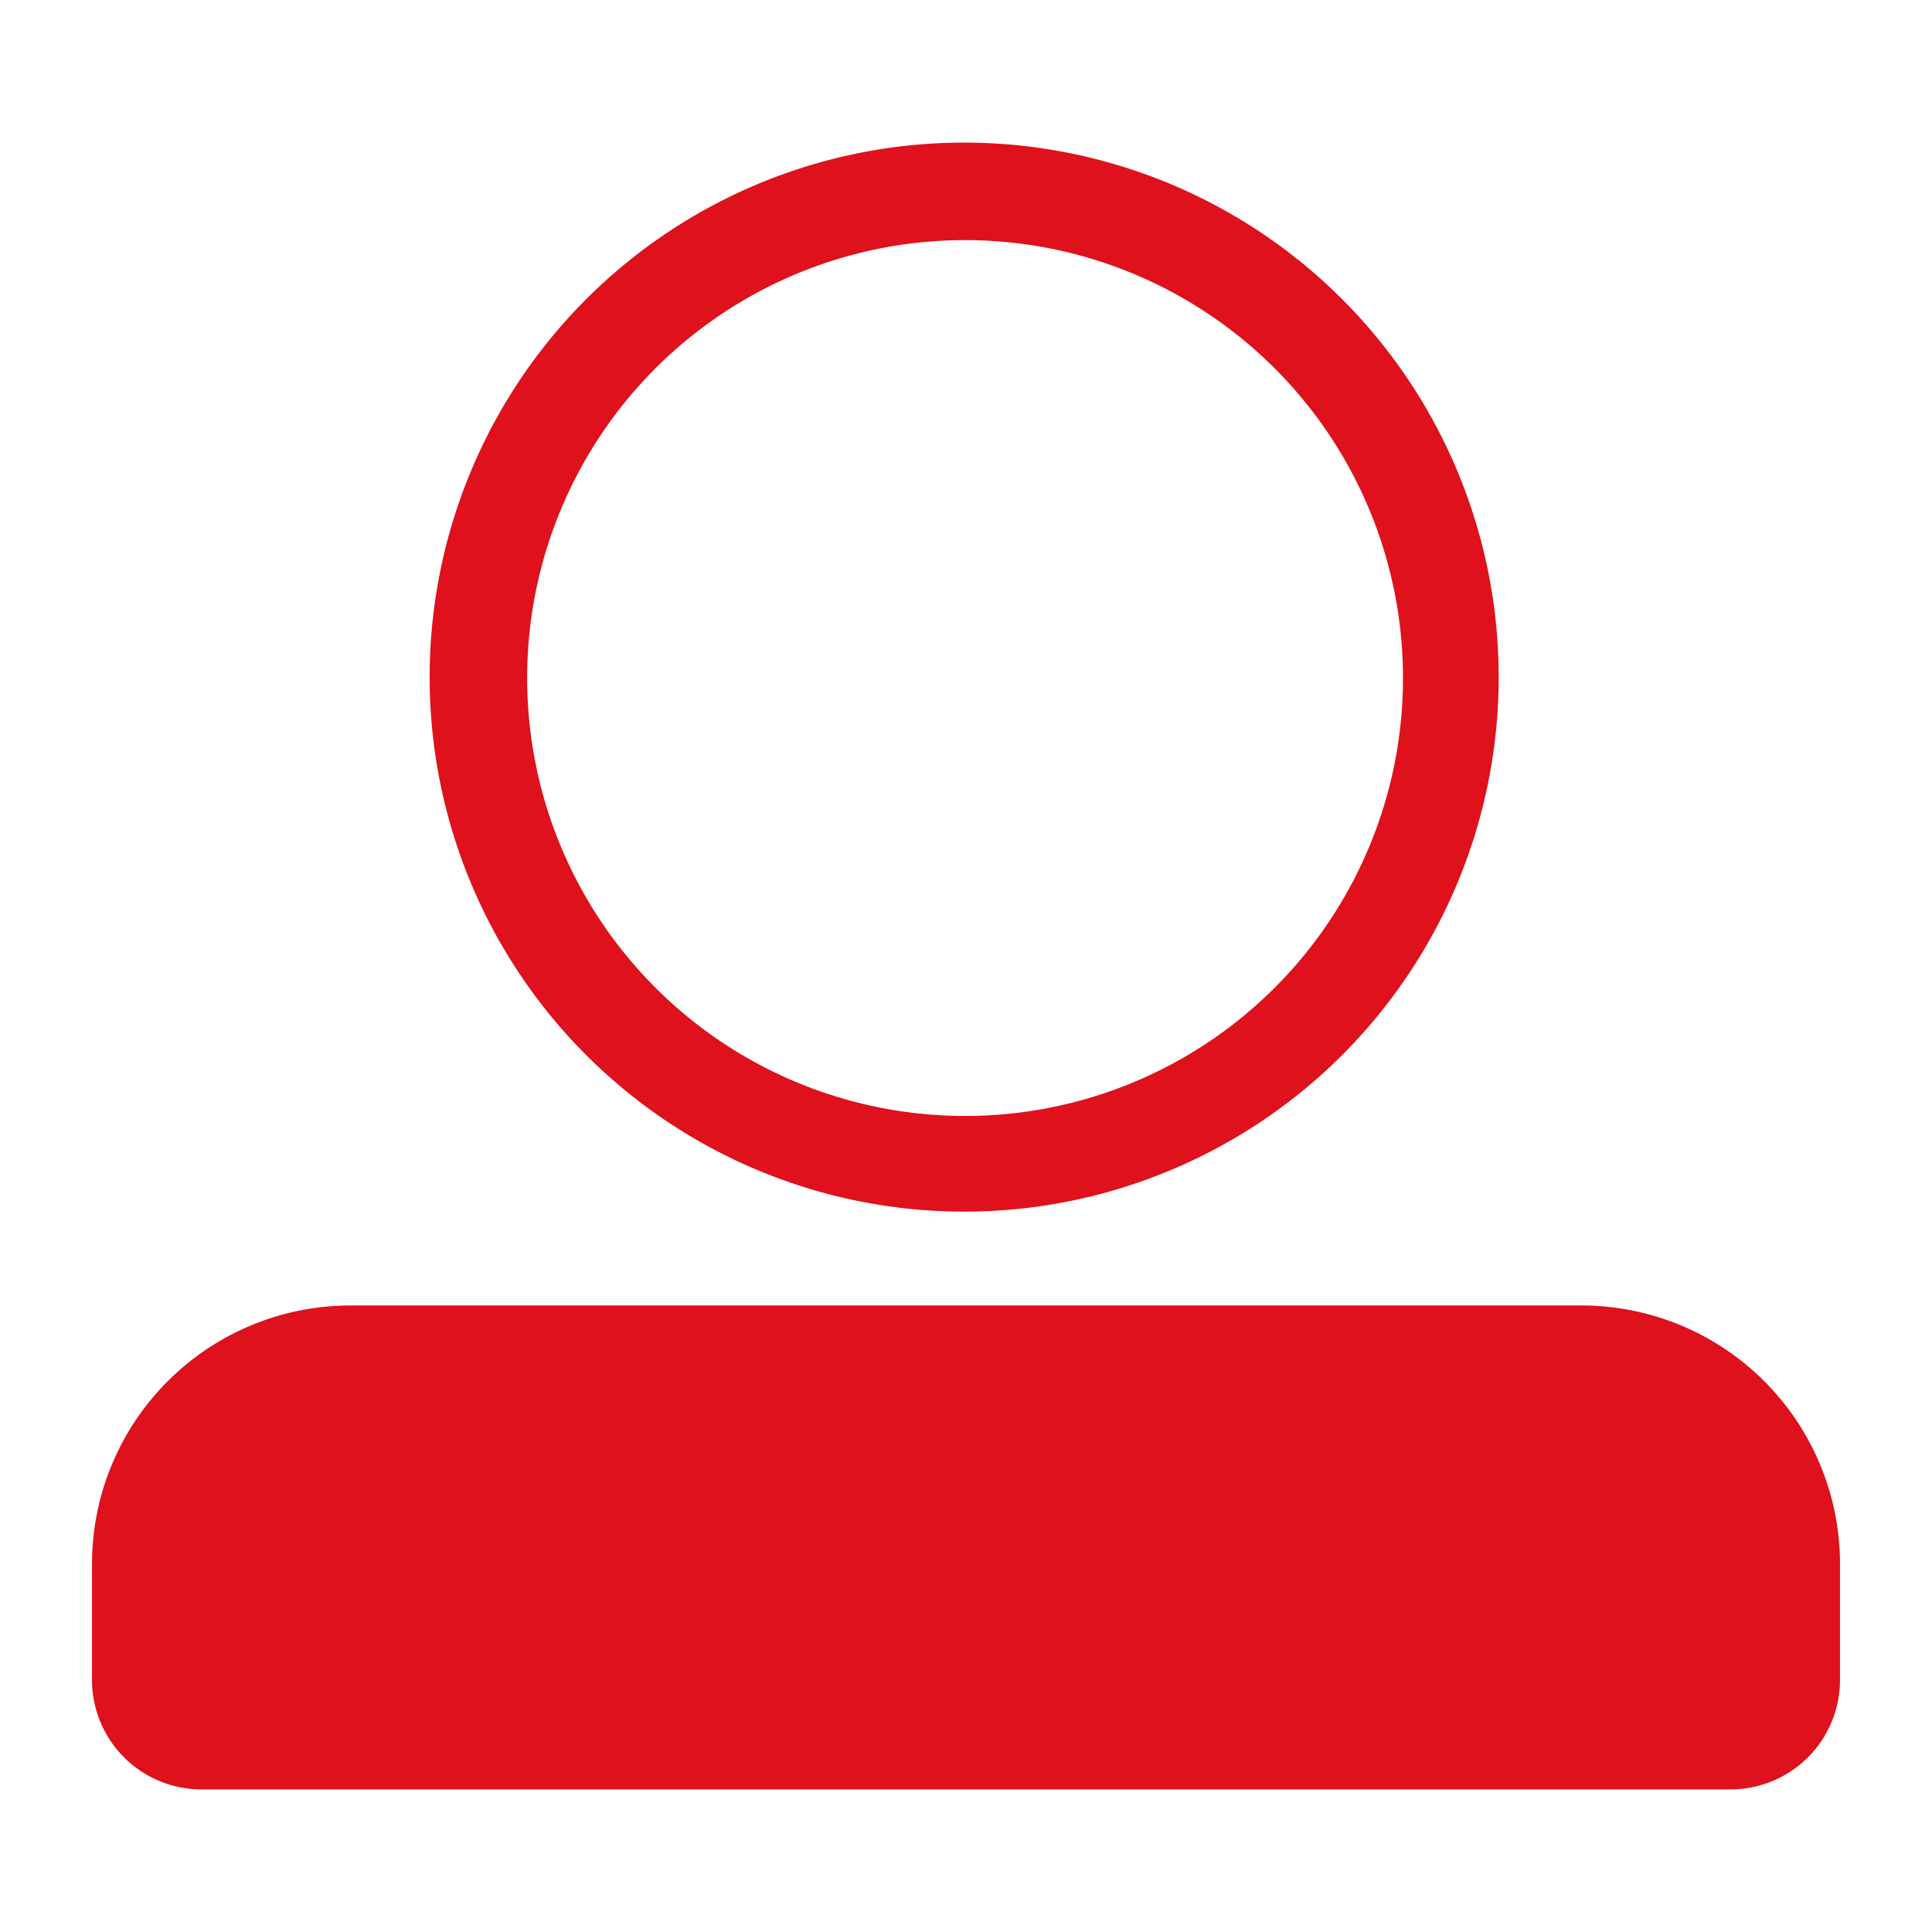
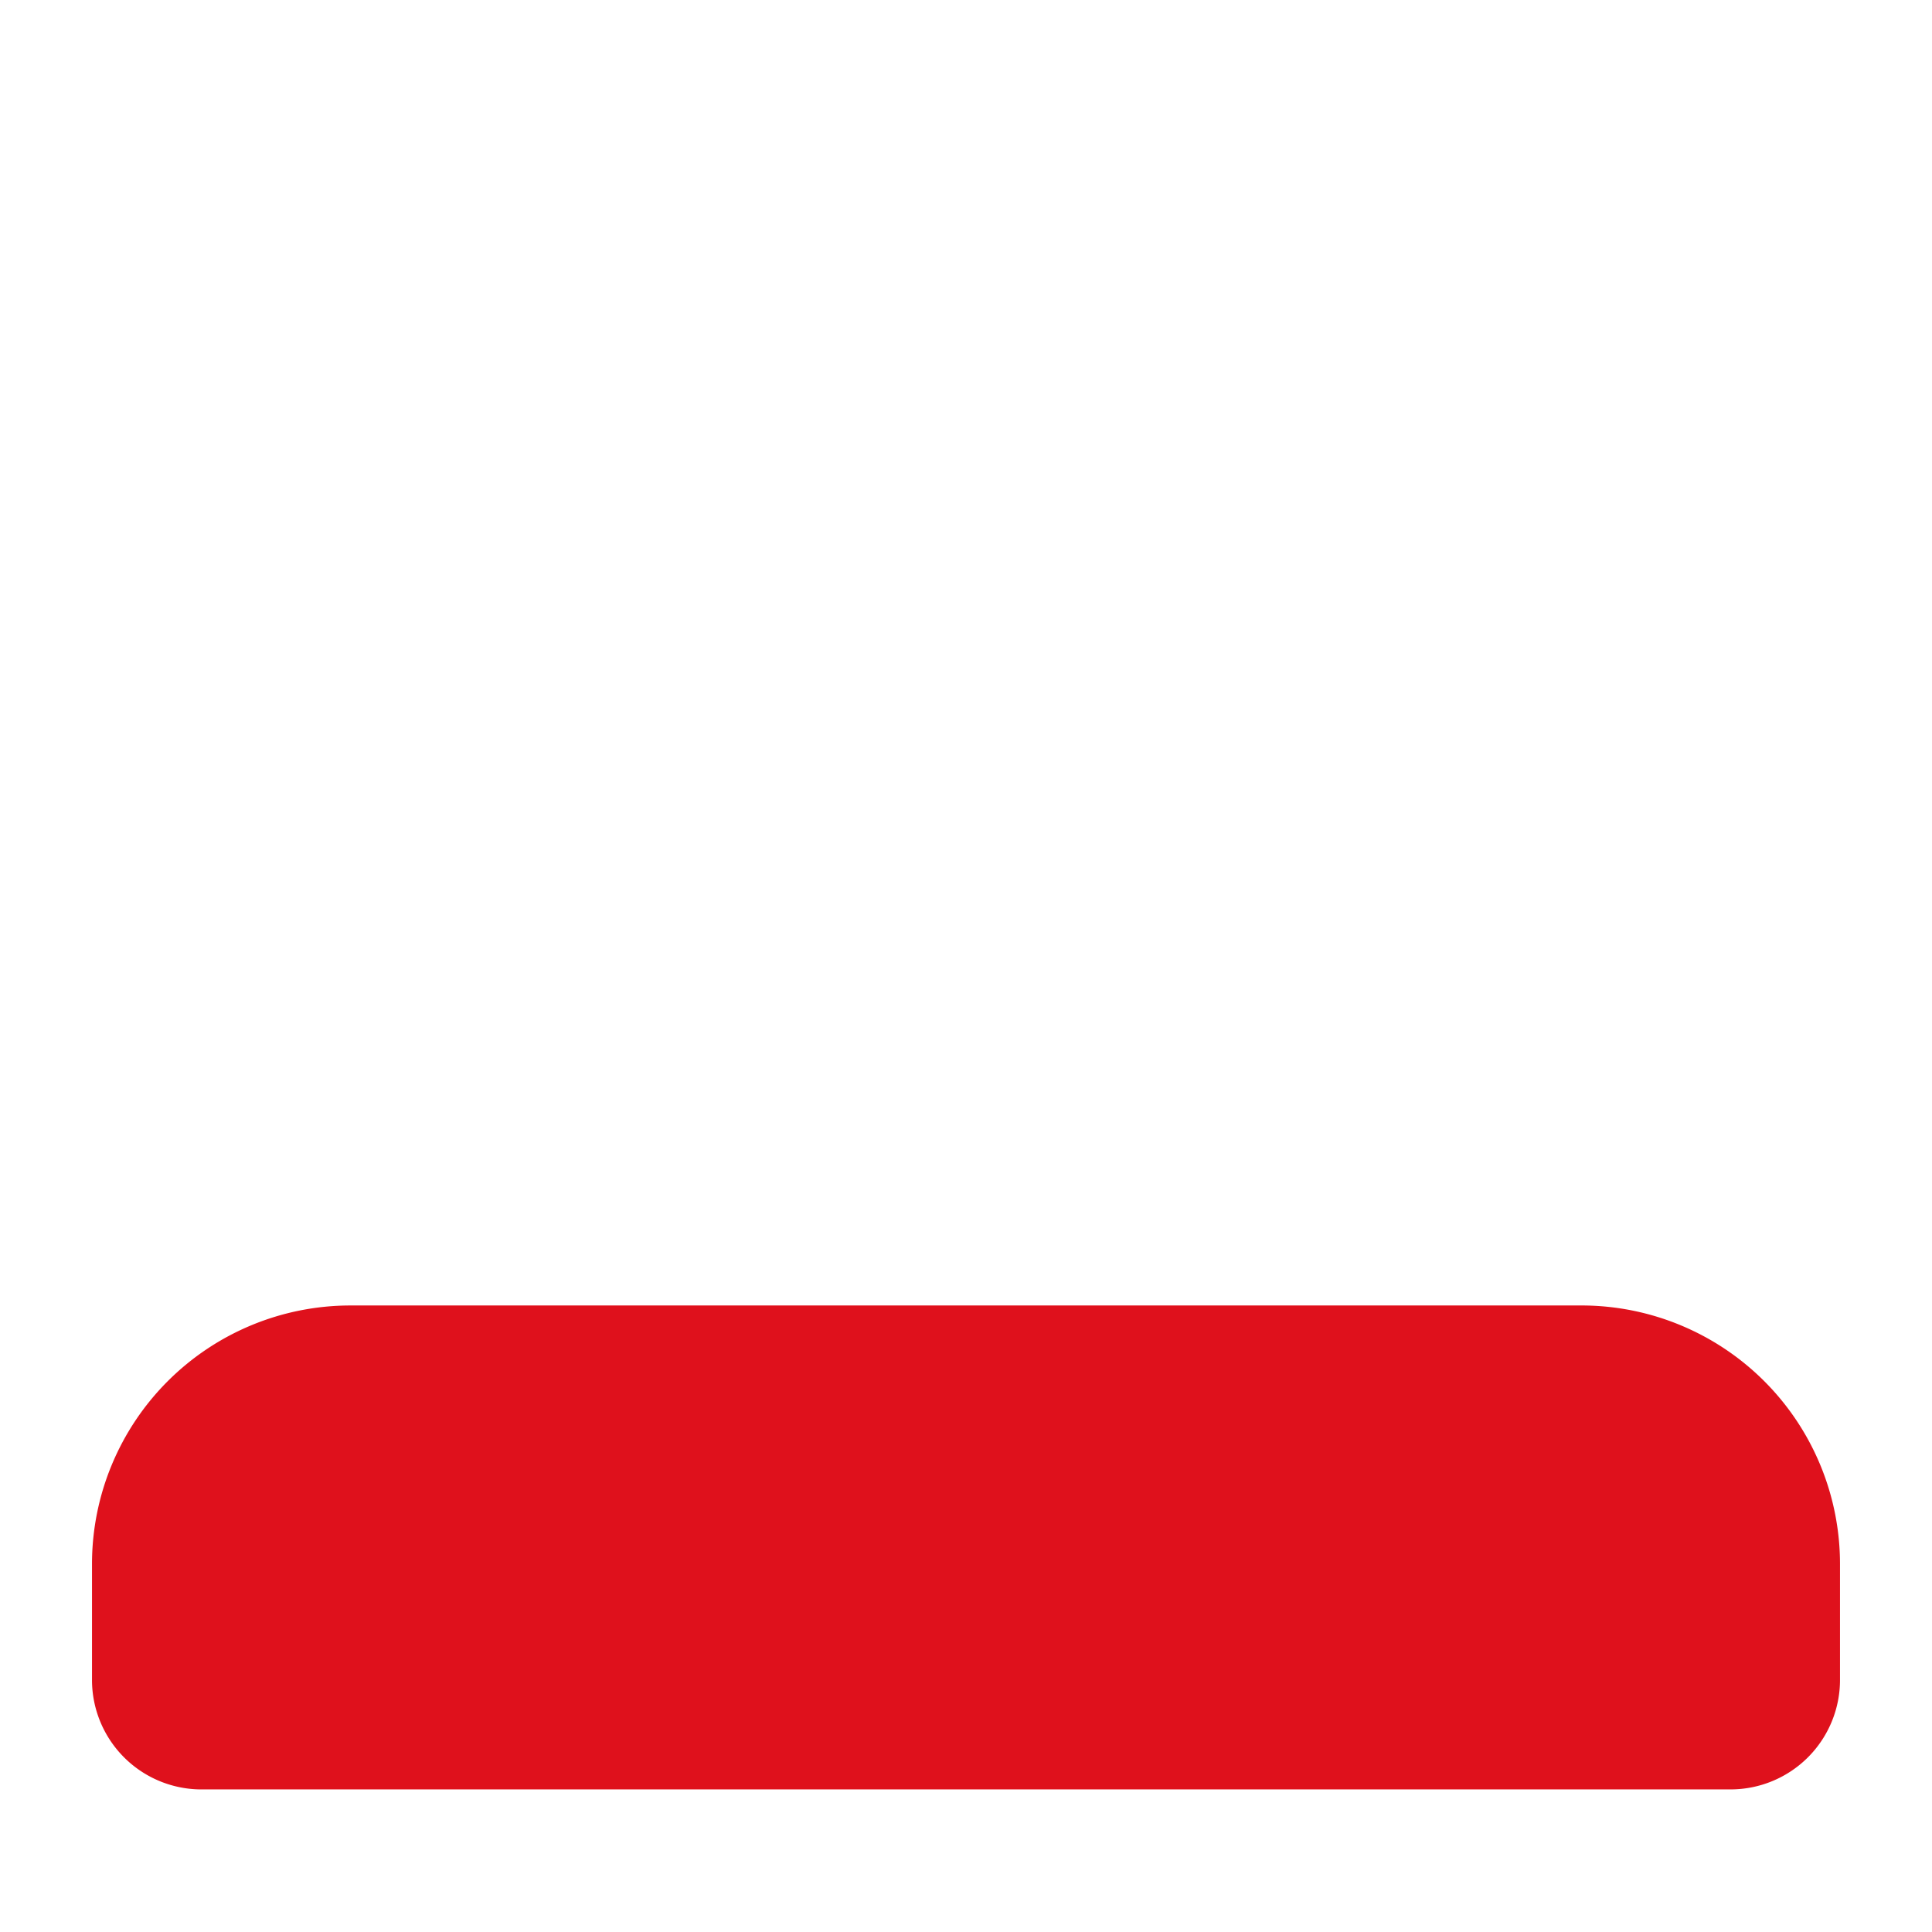
<svg xmlns="http://www.w3.org/2000/svg" id="Capa_1" data-name="Capa 1" viewBox="0 0 21 21">
  <defs>
    <style>.cls-1{fill:#df111c;}</style>
  </defs>
-   <path class="cls-1" d="M10.48,2.61A4.76,4.76,0,1,1,5.73,7.36a4.76,4.76,0,0,1,4.75-4.75m0-1.06a5.81,5.81,0,1,0,5.81,5.81,5.81,5.81,0,0,0-5.81-5.81Z" />
  <path class="cls-1" d="M3.79,14.19H17.21A2.81,2.81,0,0,1,20,17v1.26a1.19,1.19,0,0,1-1.19,1.19H2.17A1.19,1.19,0,0,1,1,18.26V17a2.81,2.81,0,0,1,2.81-2.81Z" />
</svg>